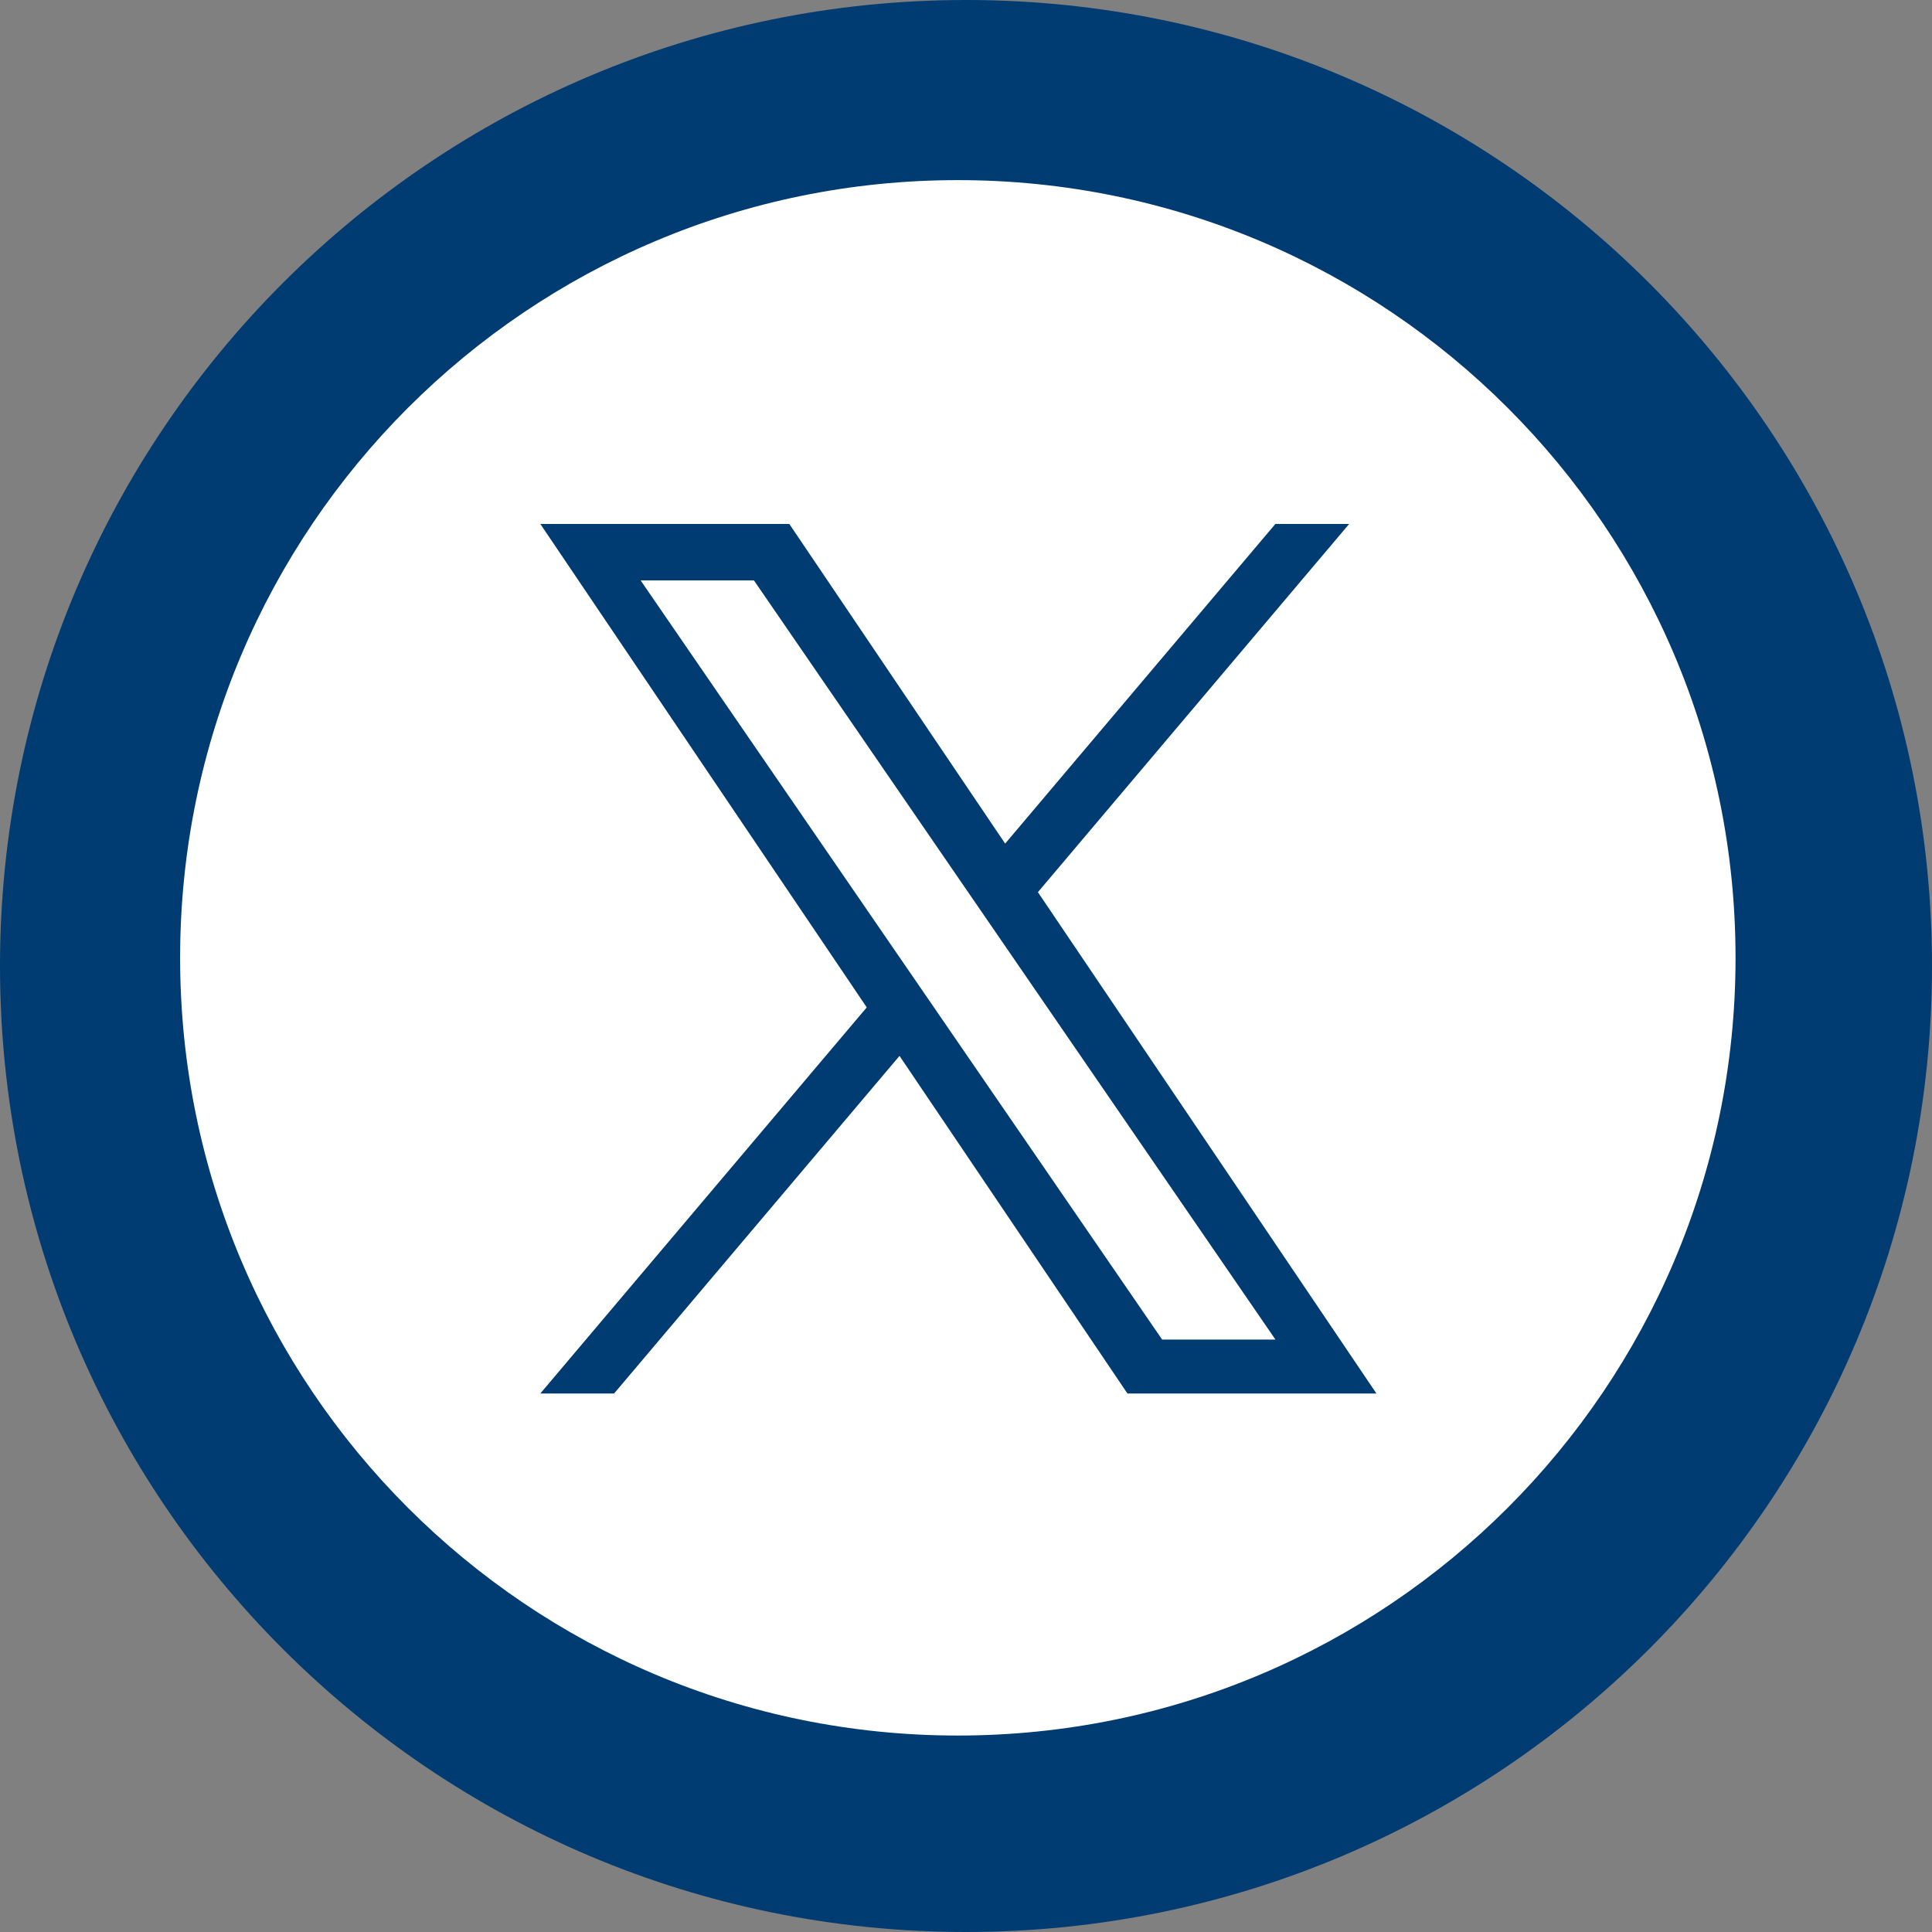
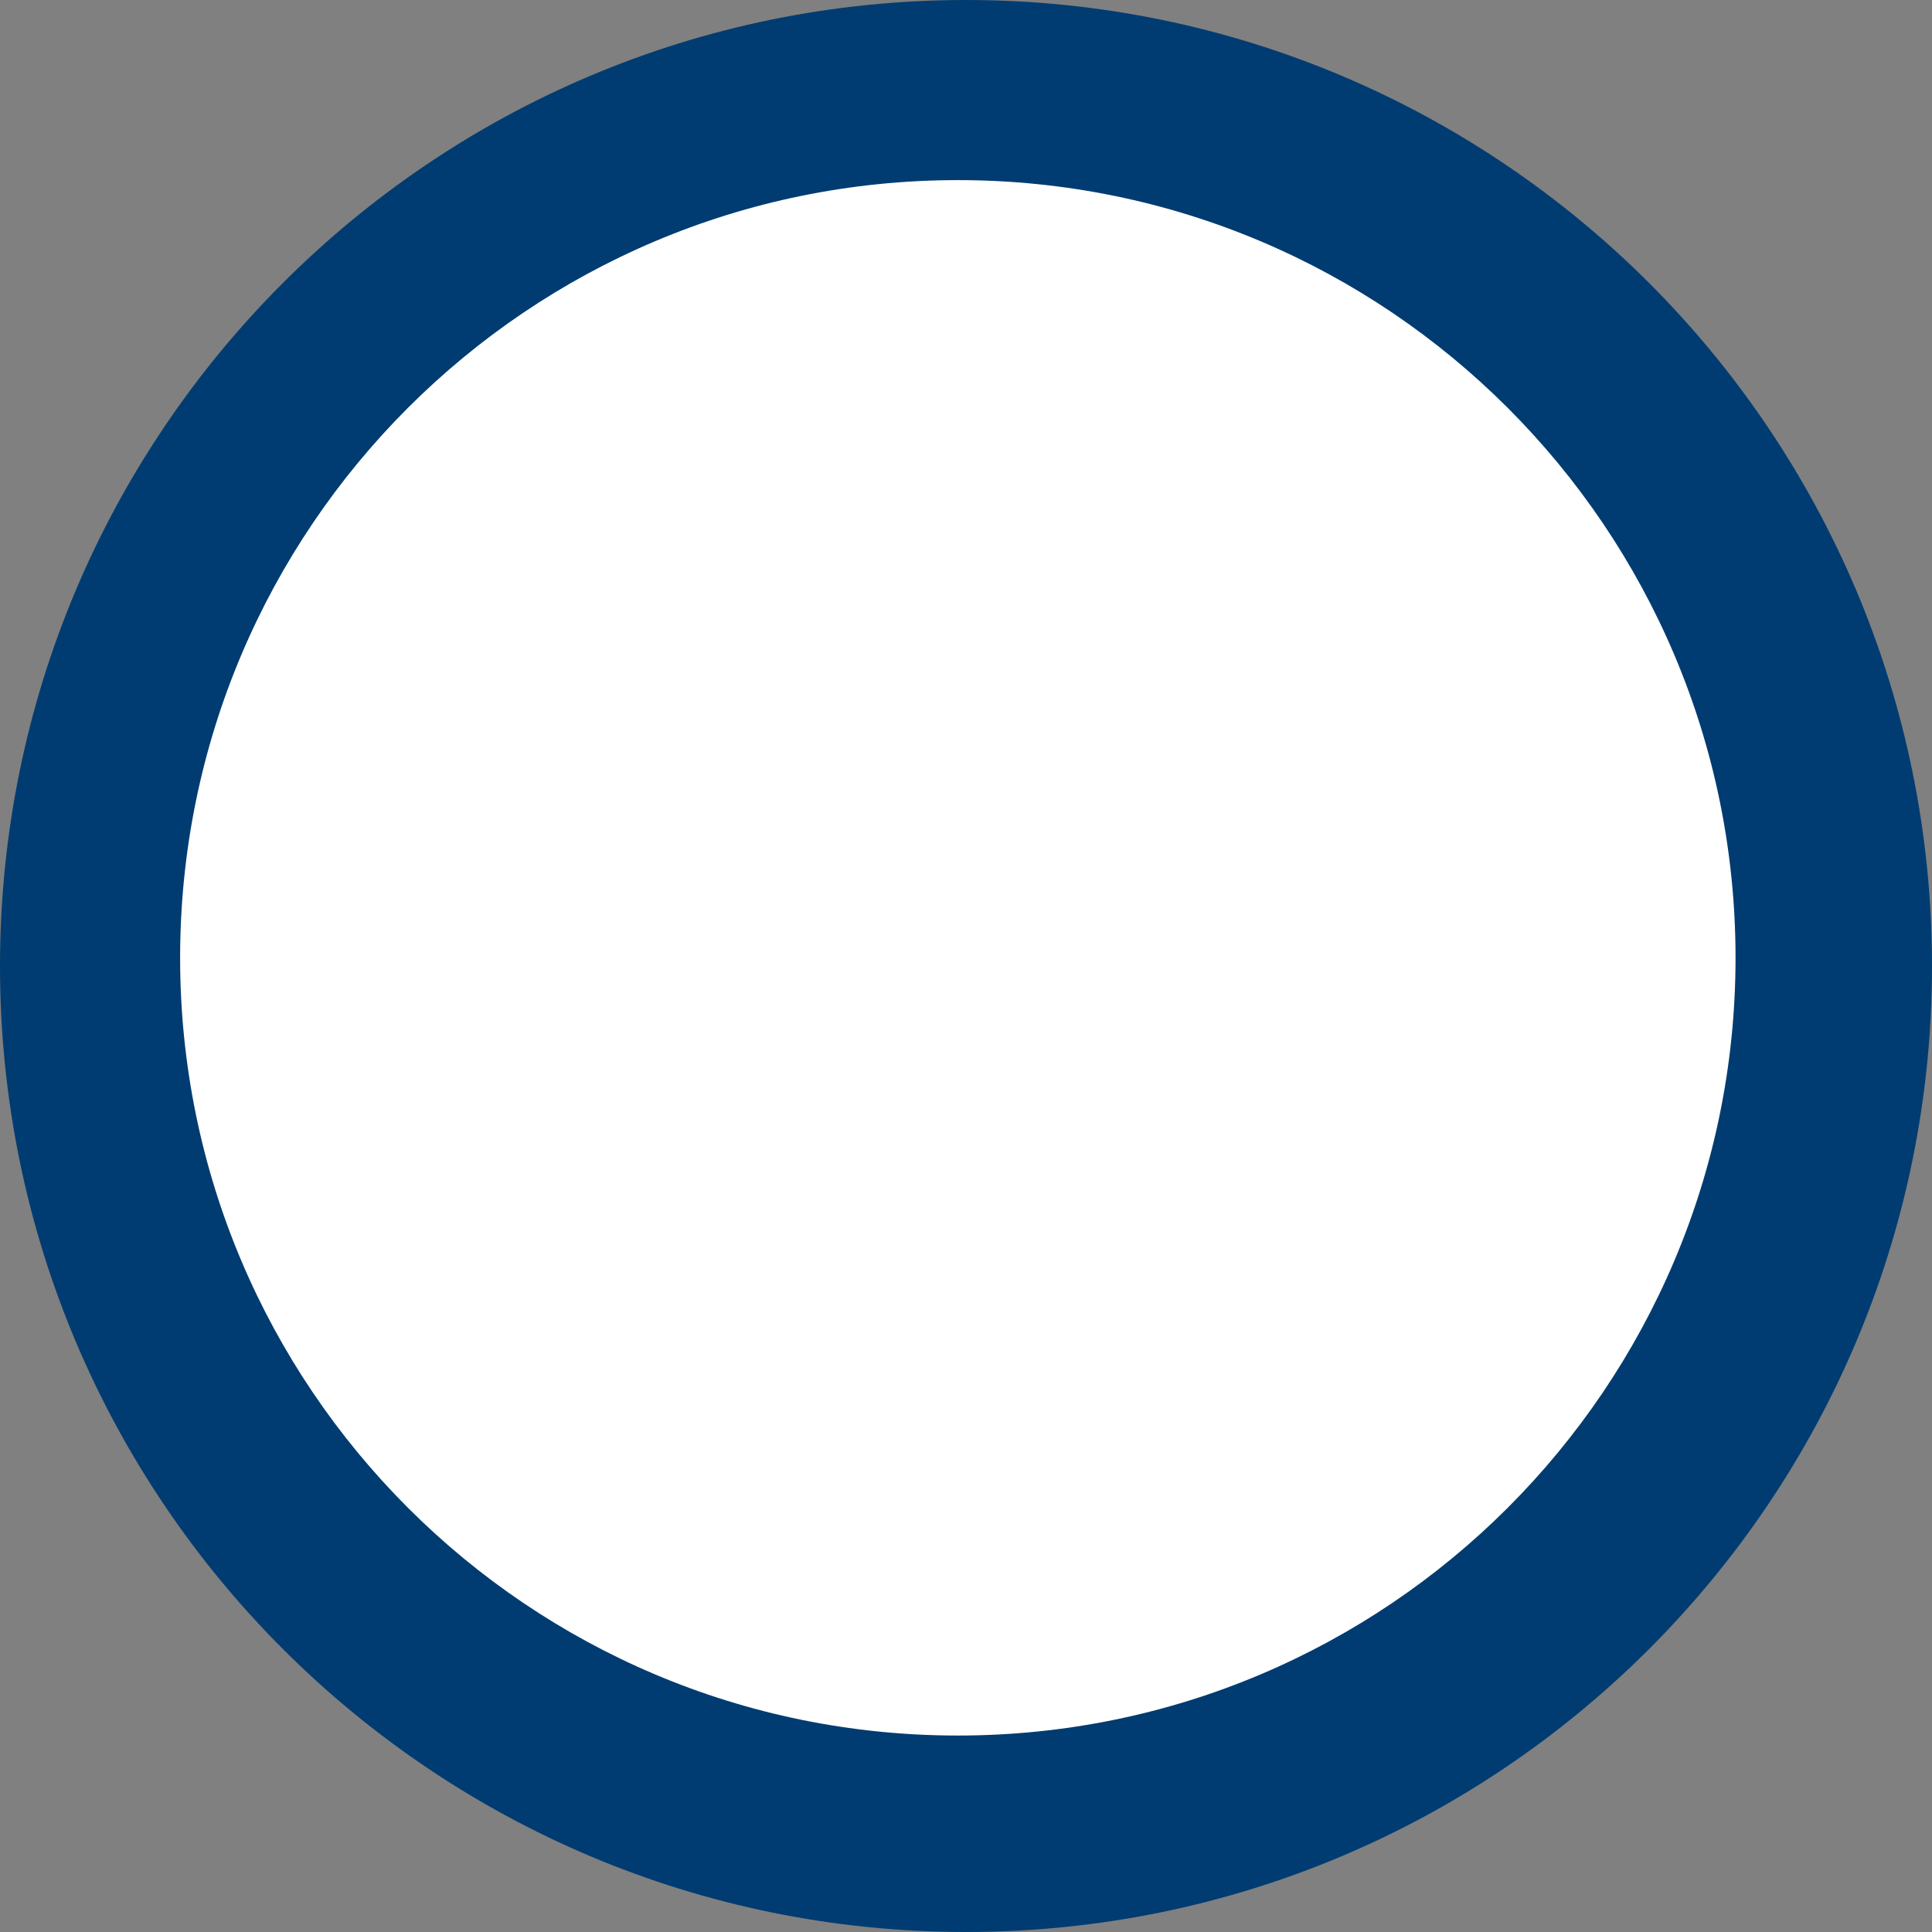
<svg xmlns="http://www.w3.org/2000/svg" width="48" height="48" viewBox="0 0 48 48" fill="none">
  <rect x="0" y="0" width="48" height="48" fill="#808080" stroke="none" />
  <g clip-path="url(#clip0_2521_2226)">
    <path d="M24 48C37.255 48 48 37.255 48 24C48 10.745 37.255 0 24 0C10.745 0 0 10.745 0 24C0 37.255 10.745 48 24 48Z" fill="#003C71" />
    <path d="M23.797 43.119C34.468 43.119 43.119 34.468 43.119 23.797C43.119 13.125 34.468 4.475 23.797 4.475C13.125 4.475 4.475 13.125 4.475 23.797C4.475 34.468 13.125 43.119 23.797 43.119Z" fill="white" />
-     <path d="M25.787 22.165L33.52 13.017H31.687L24.973 20.959L19.61 13.017H13.424L21.534 25.028L13.424 34.621H15.257L22.348 26.233L28.011 34.621H34.197L25.786 22.165H25.787ZM23.277 25.134L22.455 23.938L15.917 14.421H18.732L24.008 22.101L24.83 23.297L31.688 33.281H28.873L23.277 25.134V25.134Z" fill="#003C71" />
  </g>
  <defs>
    <clipPath id="clip0_2521_2226">
      <rect width="48" height="48" fill="white" />
    </clipPath>
  </defs>
</svg>